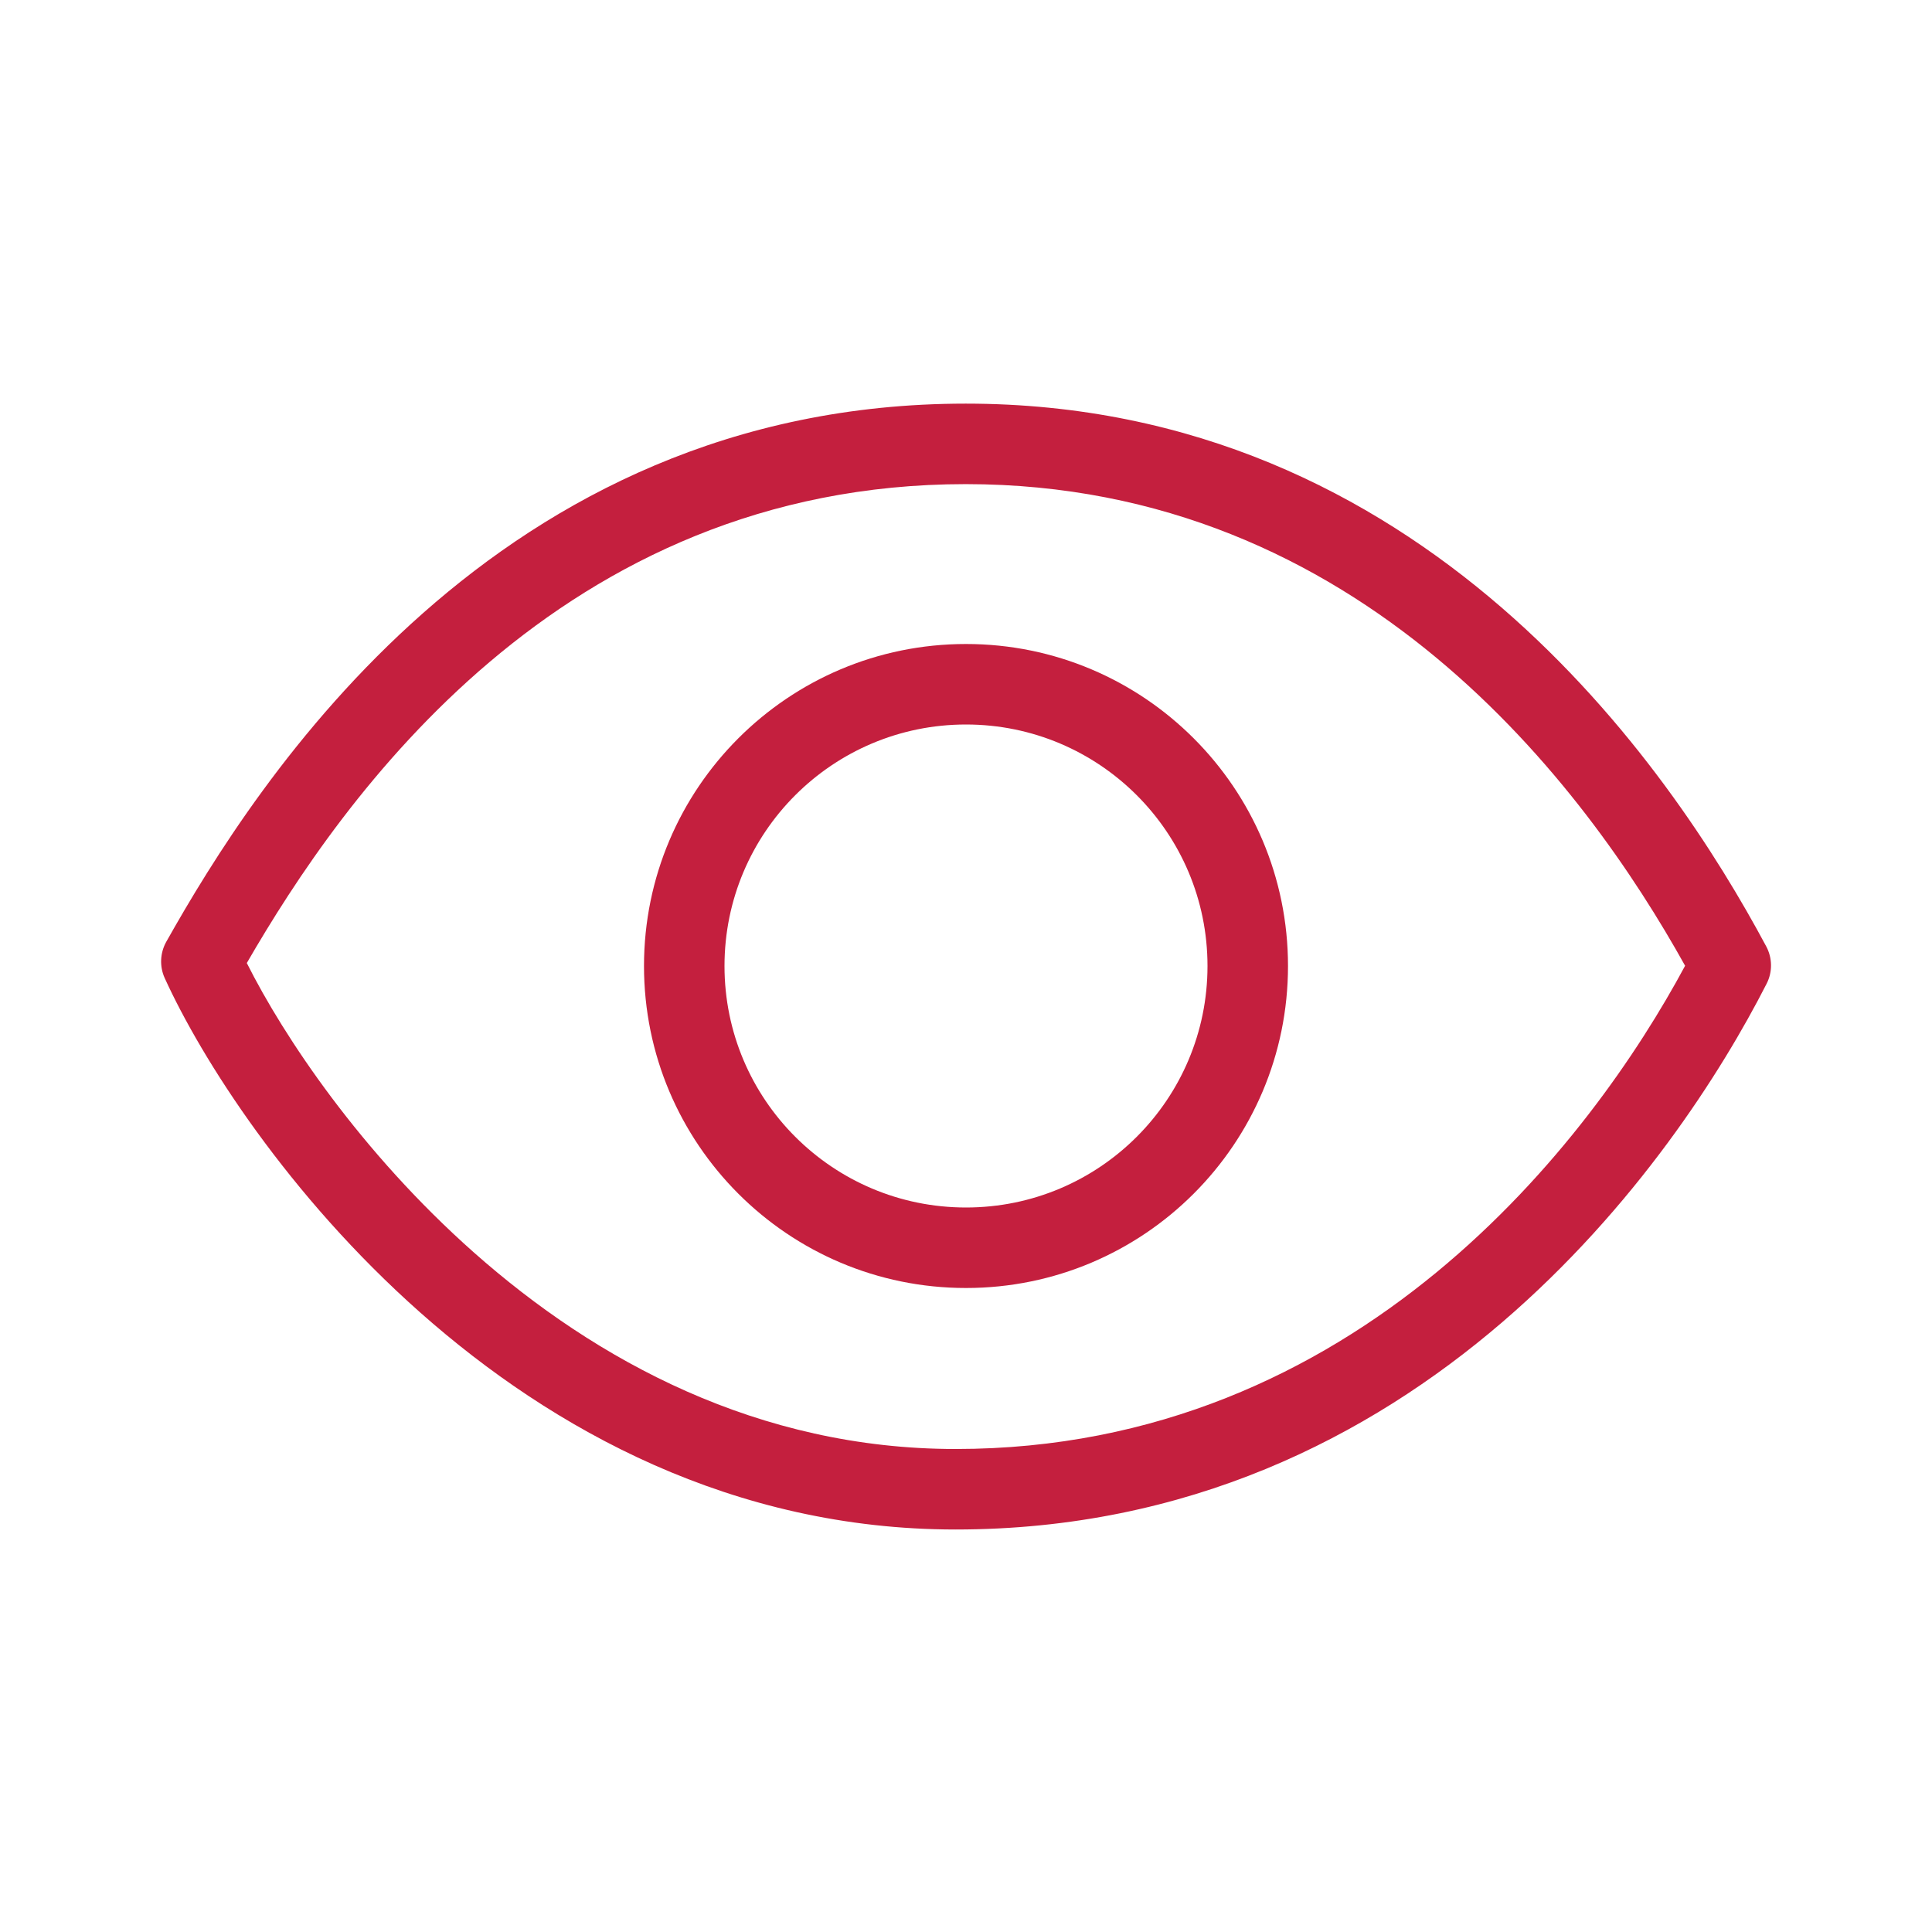
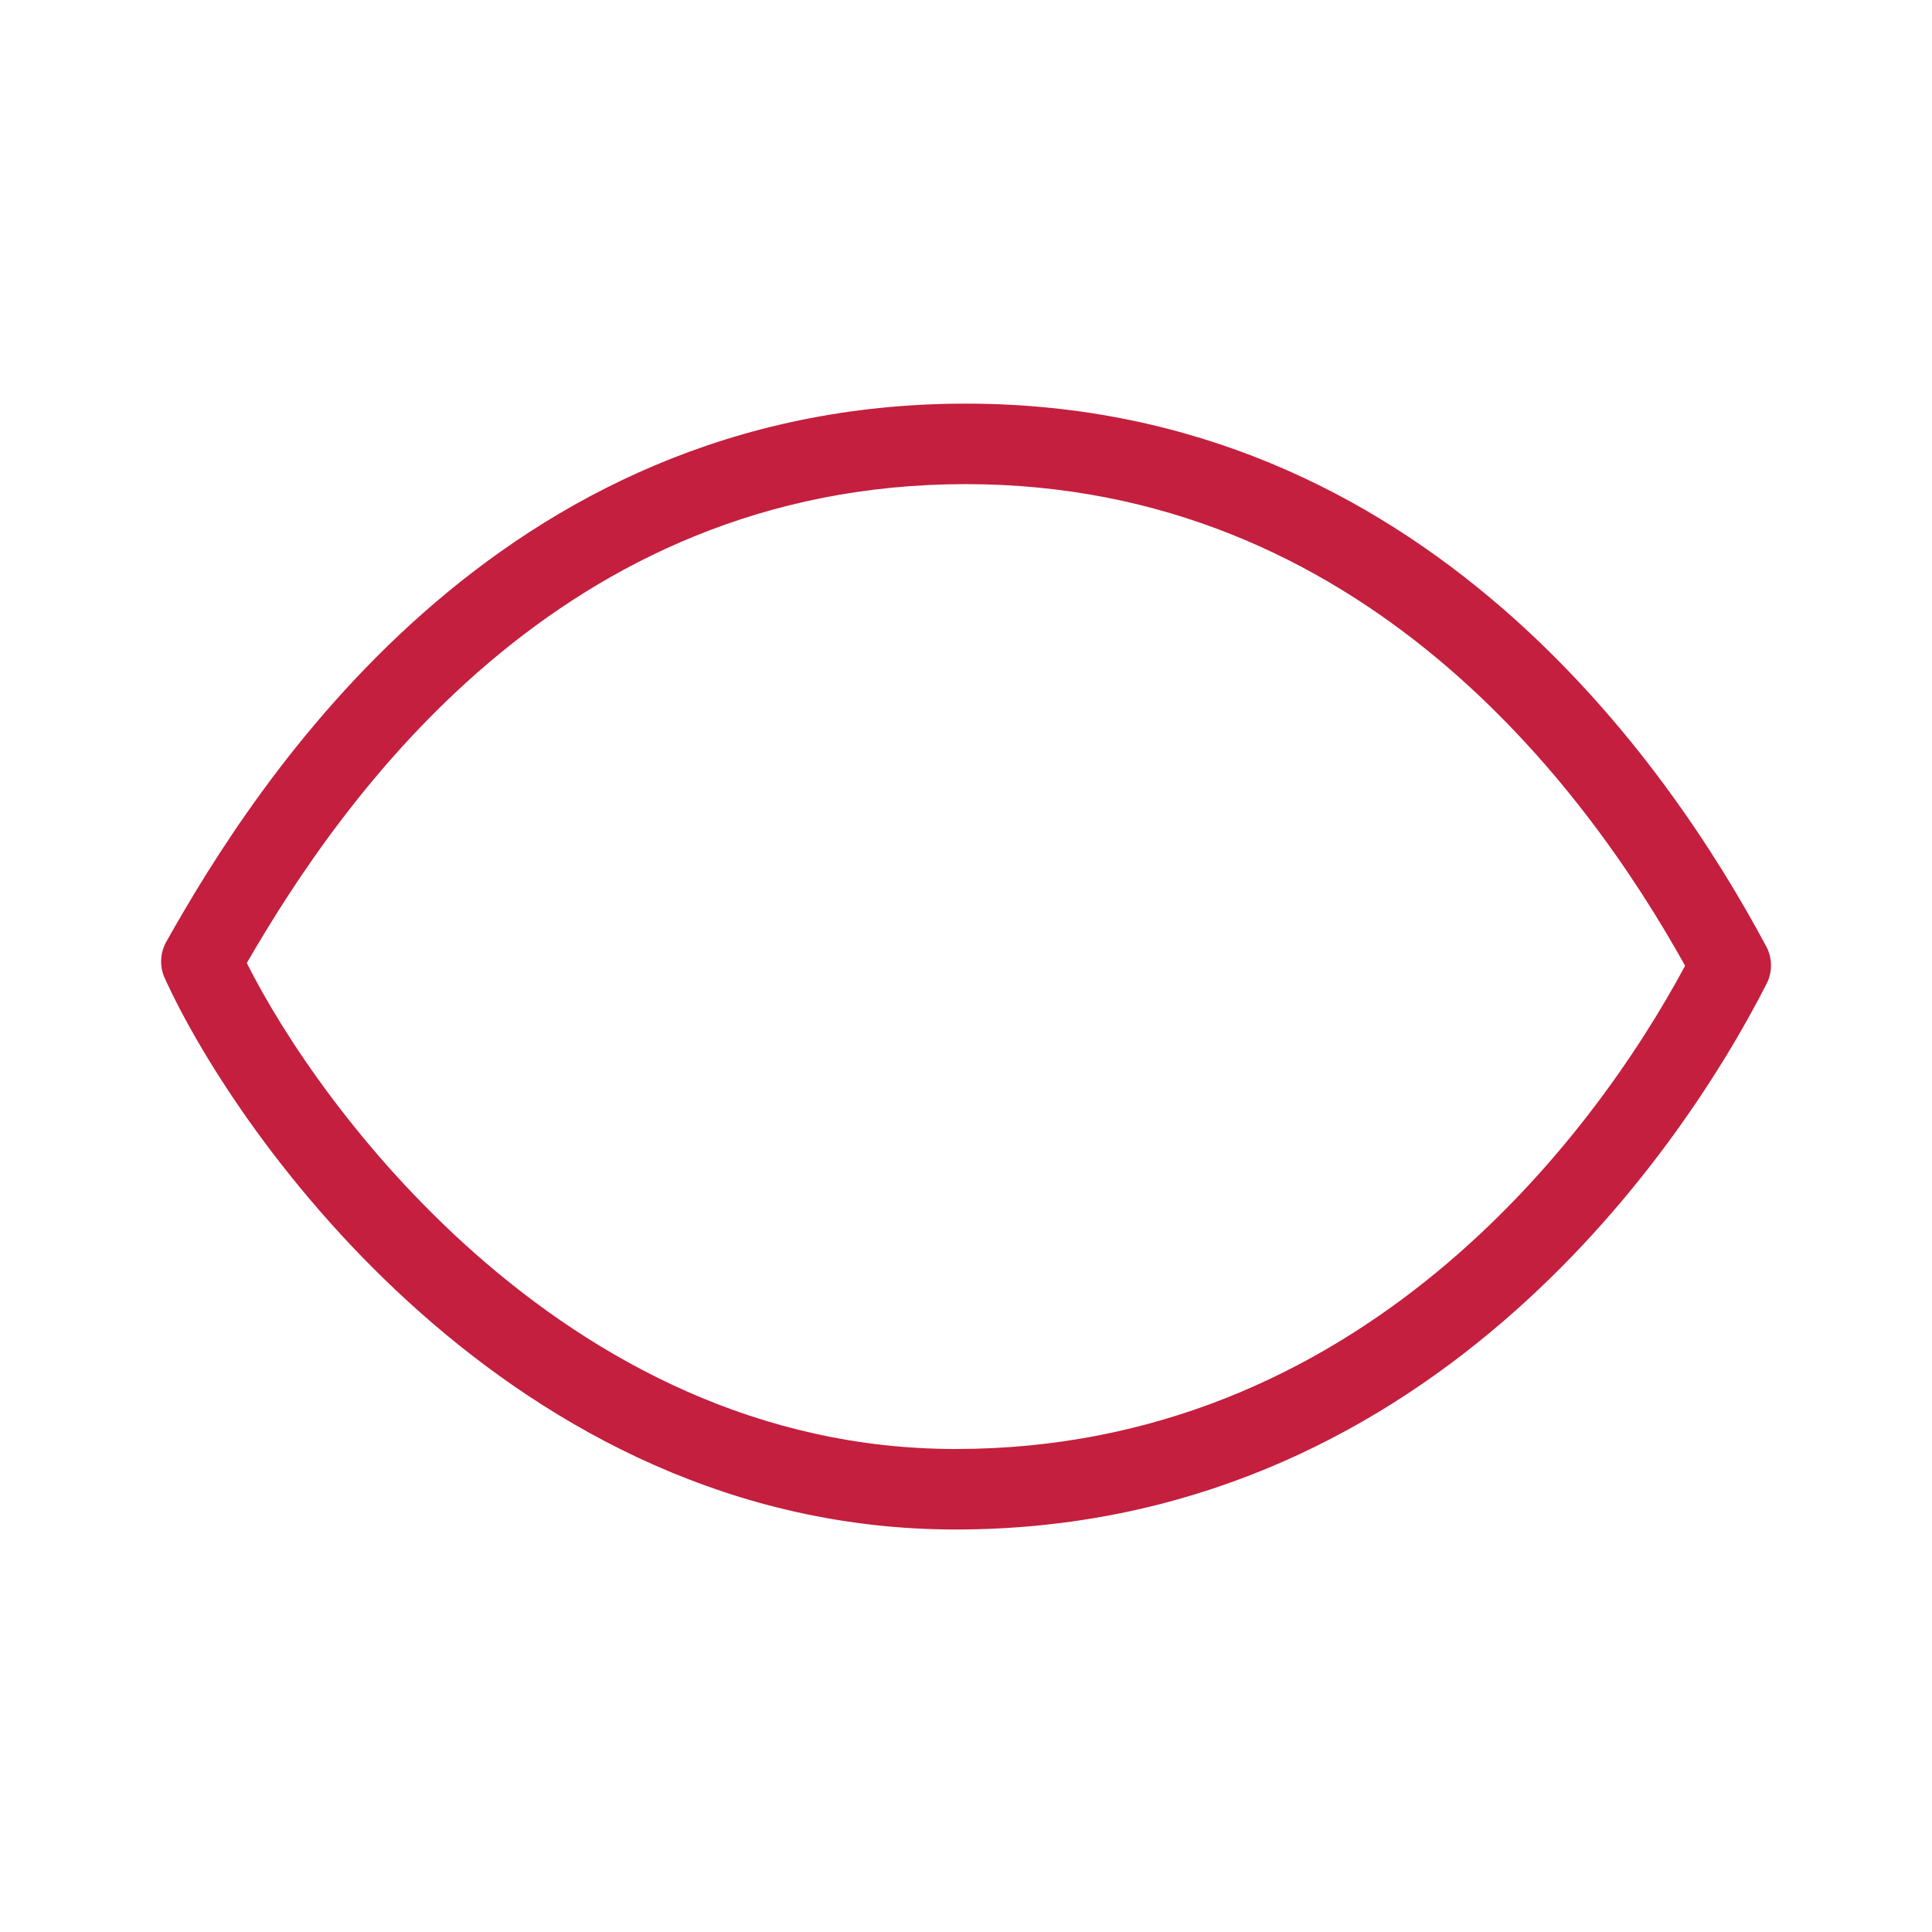
<svg xmlns="http://www.w3.org/2000/svg" width="24" height="24" viewBox="0 0 24 24" fill="none">
  <g id="Outlined/quick-look">
    <g id="Vector">
-       <path fill-rule="evenodd" clip-rule="evenodd" d="M12 8C9.791 8 8 9.791 8 12C8 14.209 9.791 16 12 16C14.209 16 16 14.209 16 12C16 9.791 14.209 8 12 8ZM9 12C9 10.343 10.343 9 12 9C13.657 9 15 10.343 15 12C15 13.657 13.657 15 12 15C10.343 15 9 13.657 9 12Z" fill="#C41F3E" />
      <path fill-rule="evenodd" clip-rule="evenodd" d="M11.997 5.014C6.152 5.014 3.179 9.721 2.066 11.698C1.988 11.837 1.98 12.005 2.046 12.15C2.504 13.156 3.583 14.854 5.222 16.306C6.866 17.762 9.106 19 11.871 19C17.645 19 20.833 14.405 21.946 12.219C22.02 12.074 22.018 11.901 21.941 11.757C20.742 9.515 17.68 5.014 11.997 5.014ZM5.886 15.558C4.482 14.314 3.524 12.877 3.066 11.963C4.247 9.92 6.954 6.014 11.997 6.014C16.909 6.014 19.695 9.771 20.933 11.997C19.775 14.154 16.87 18 11.871 18C9.422 18 7.408 16.906 5.886 15.558Z" fill="#C41F3E" />
    </g>
  </g>
</svg>